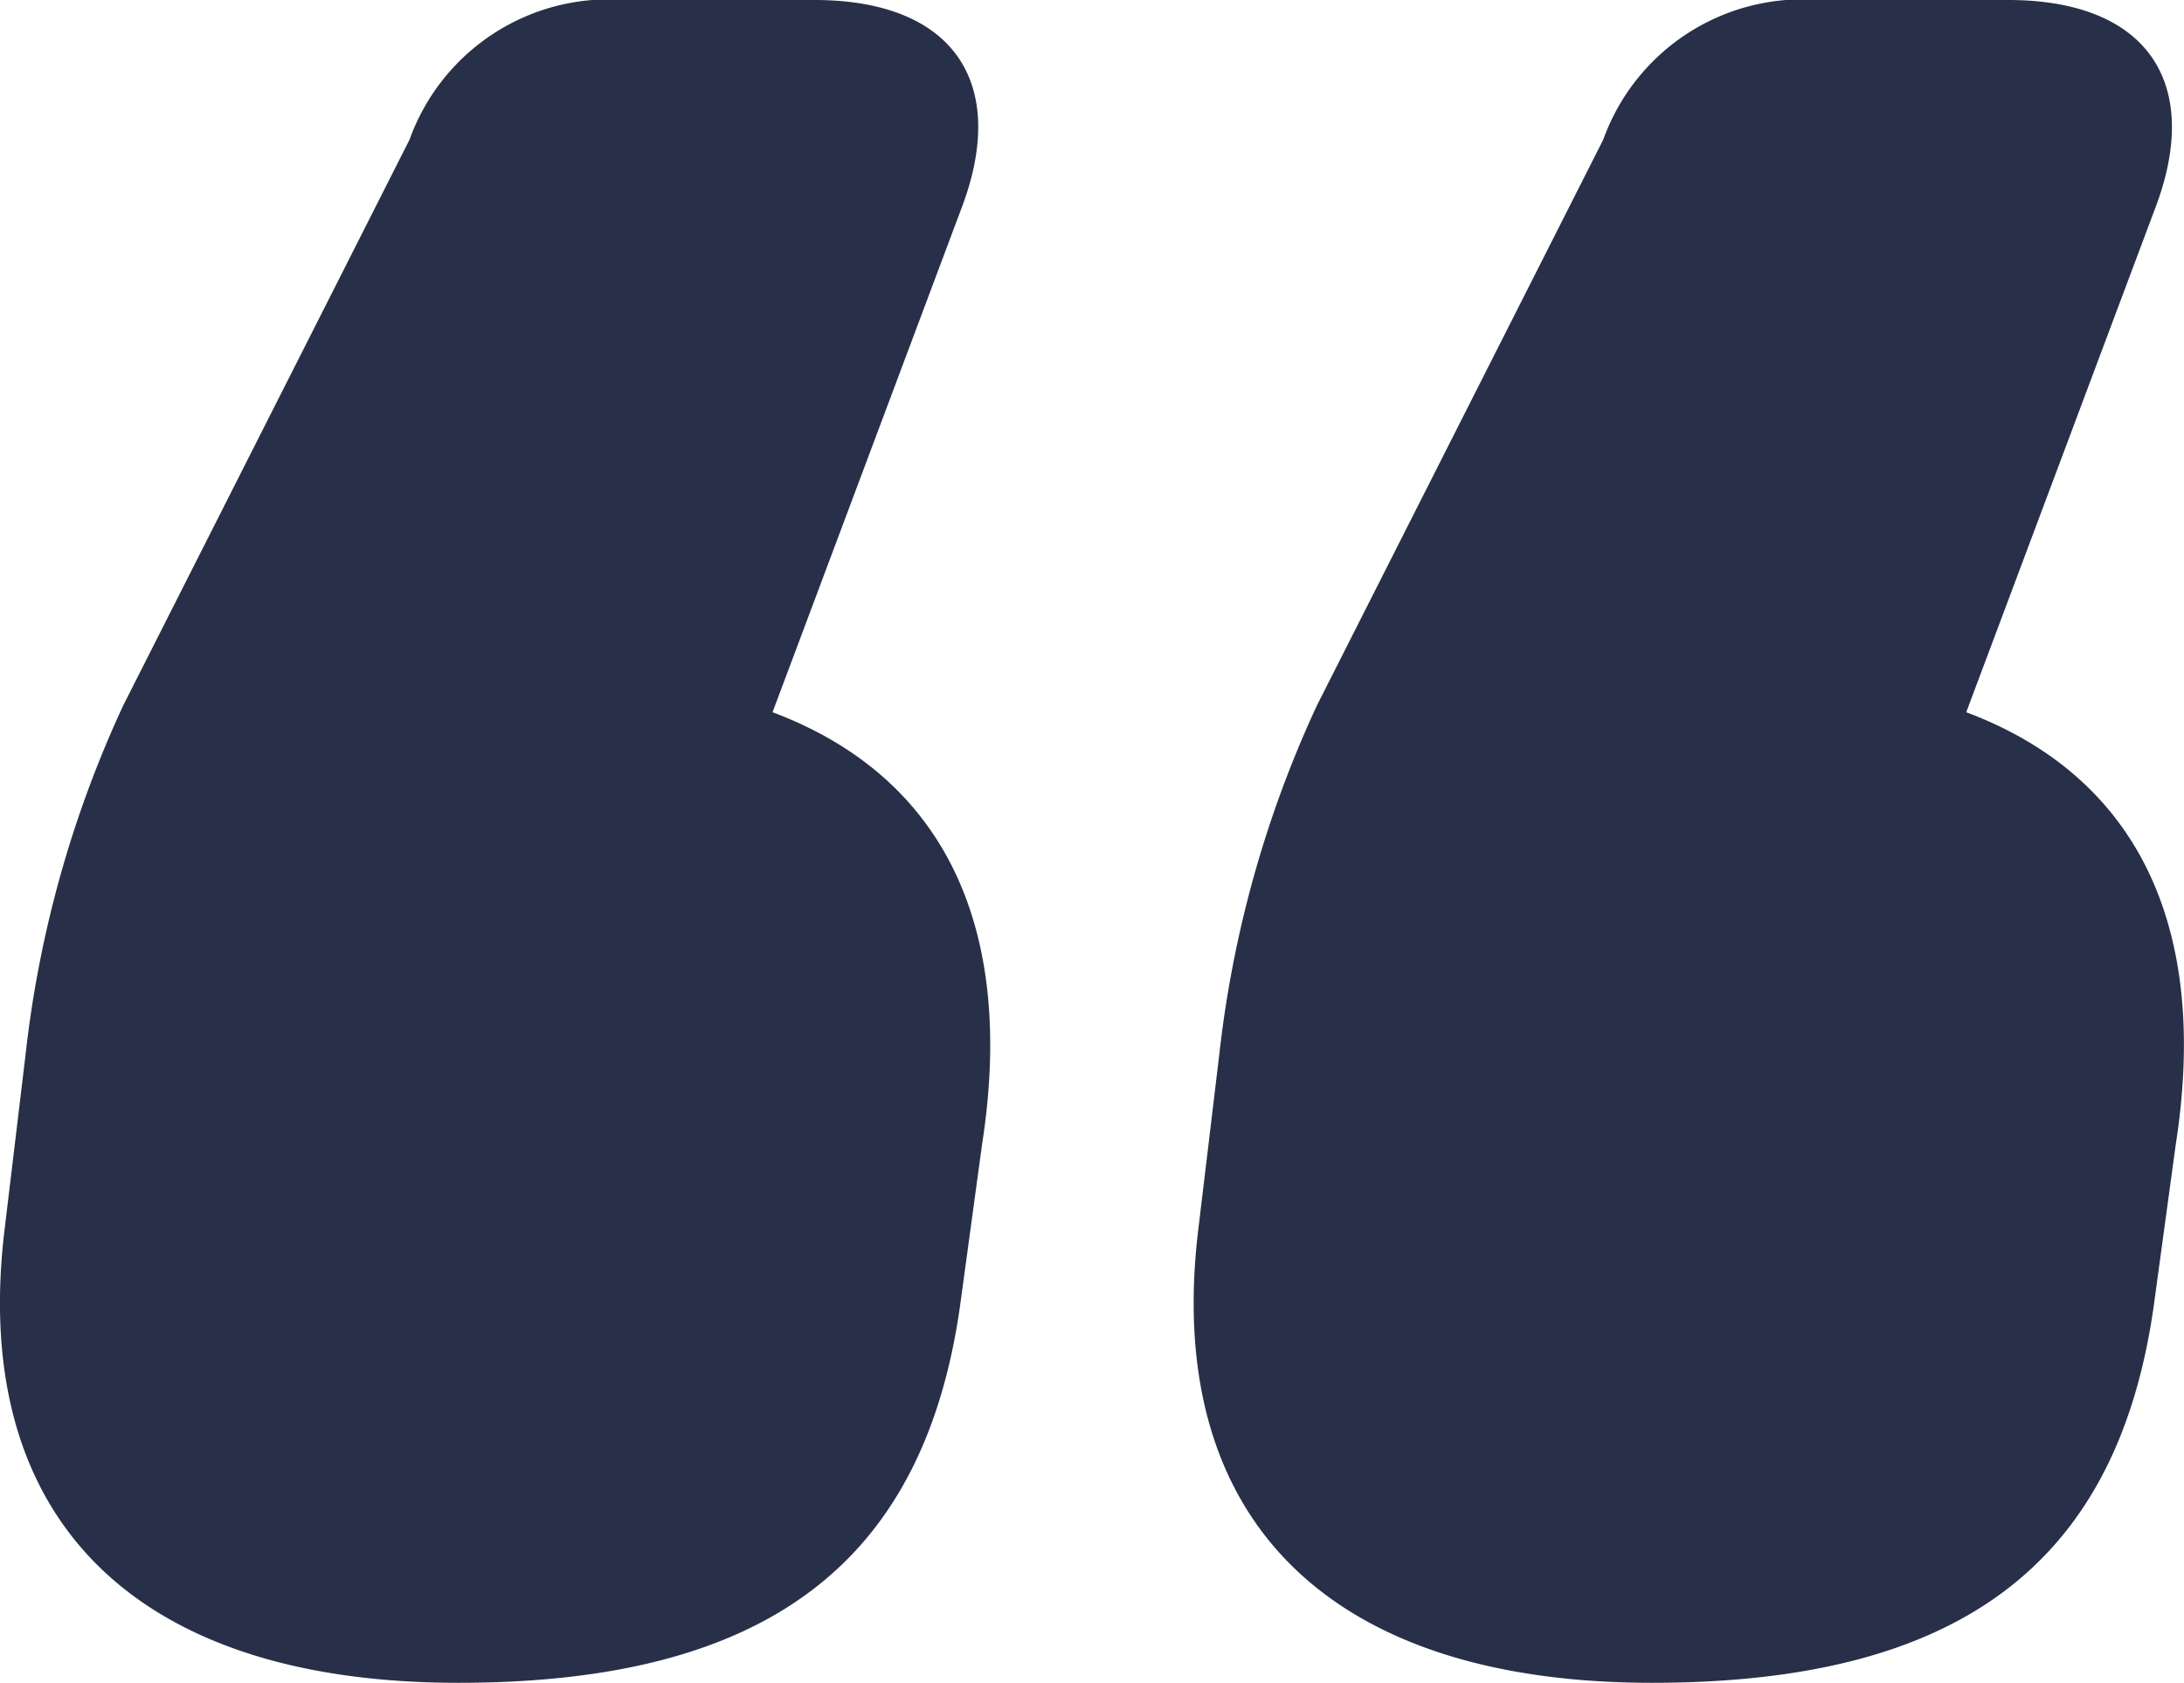
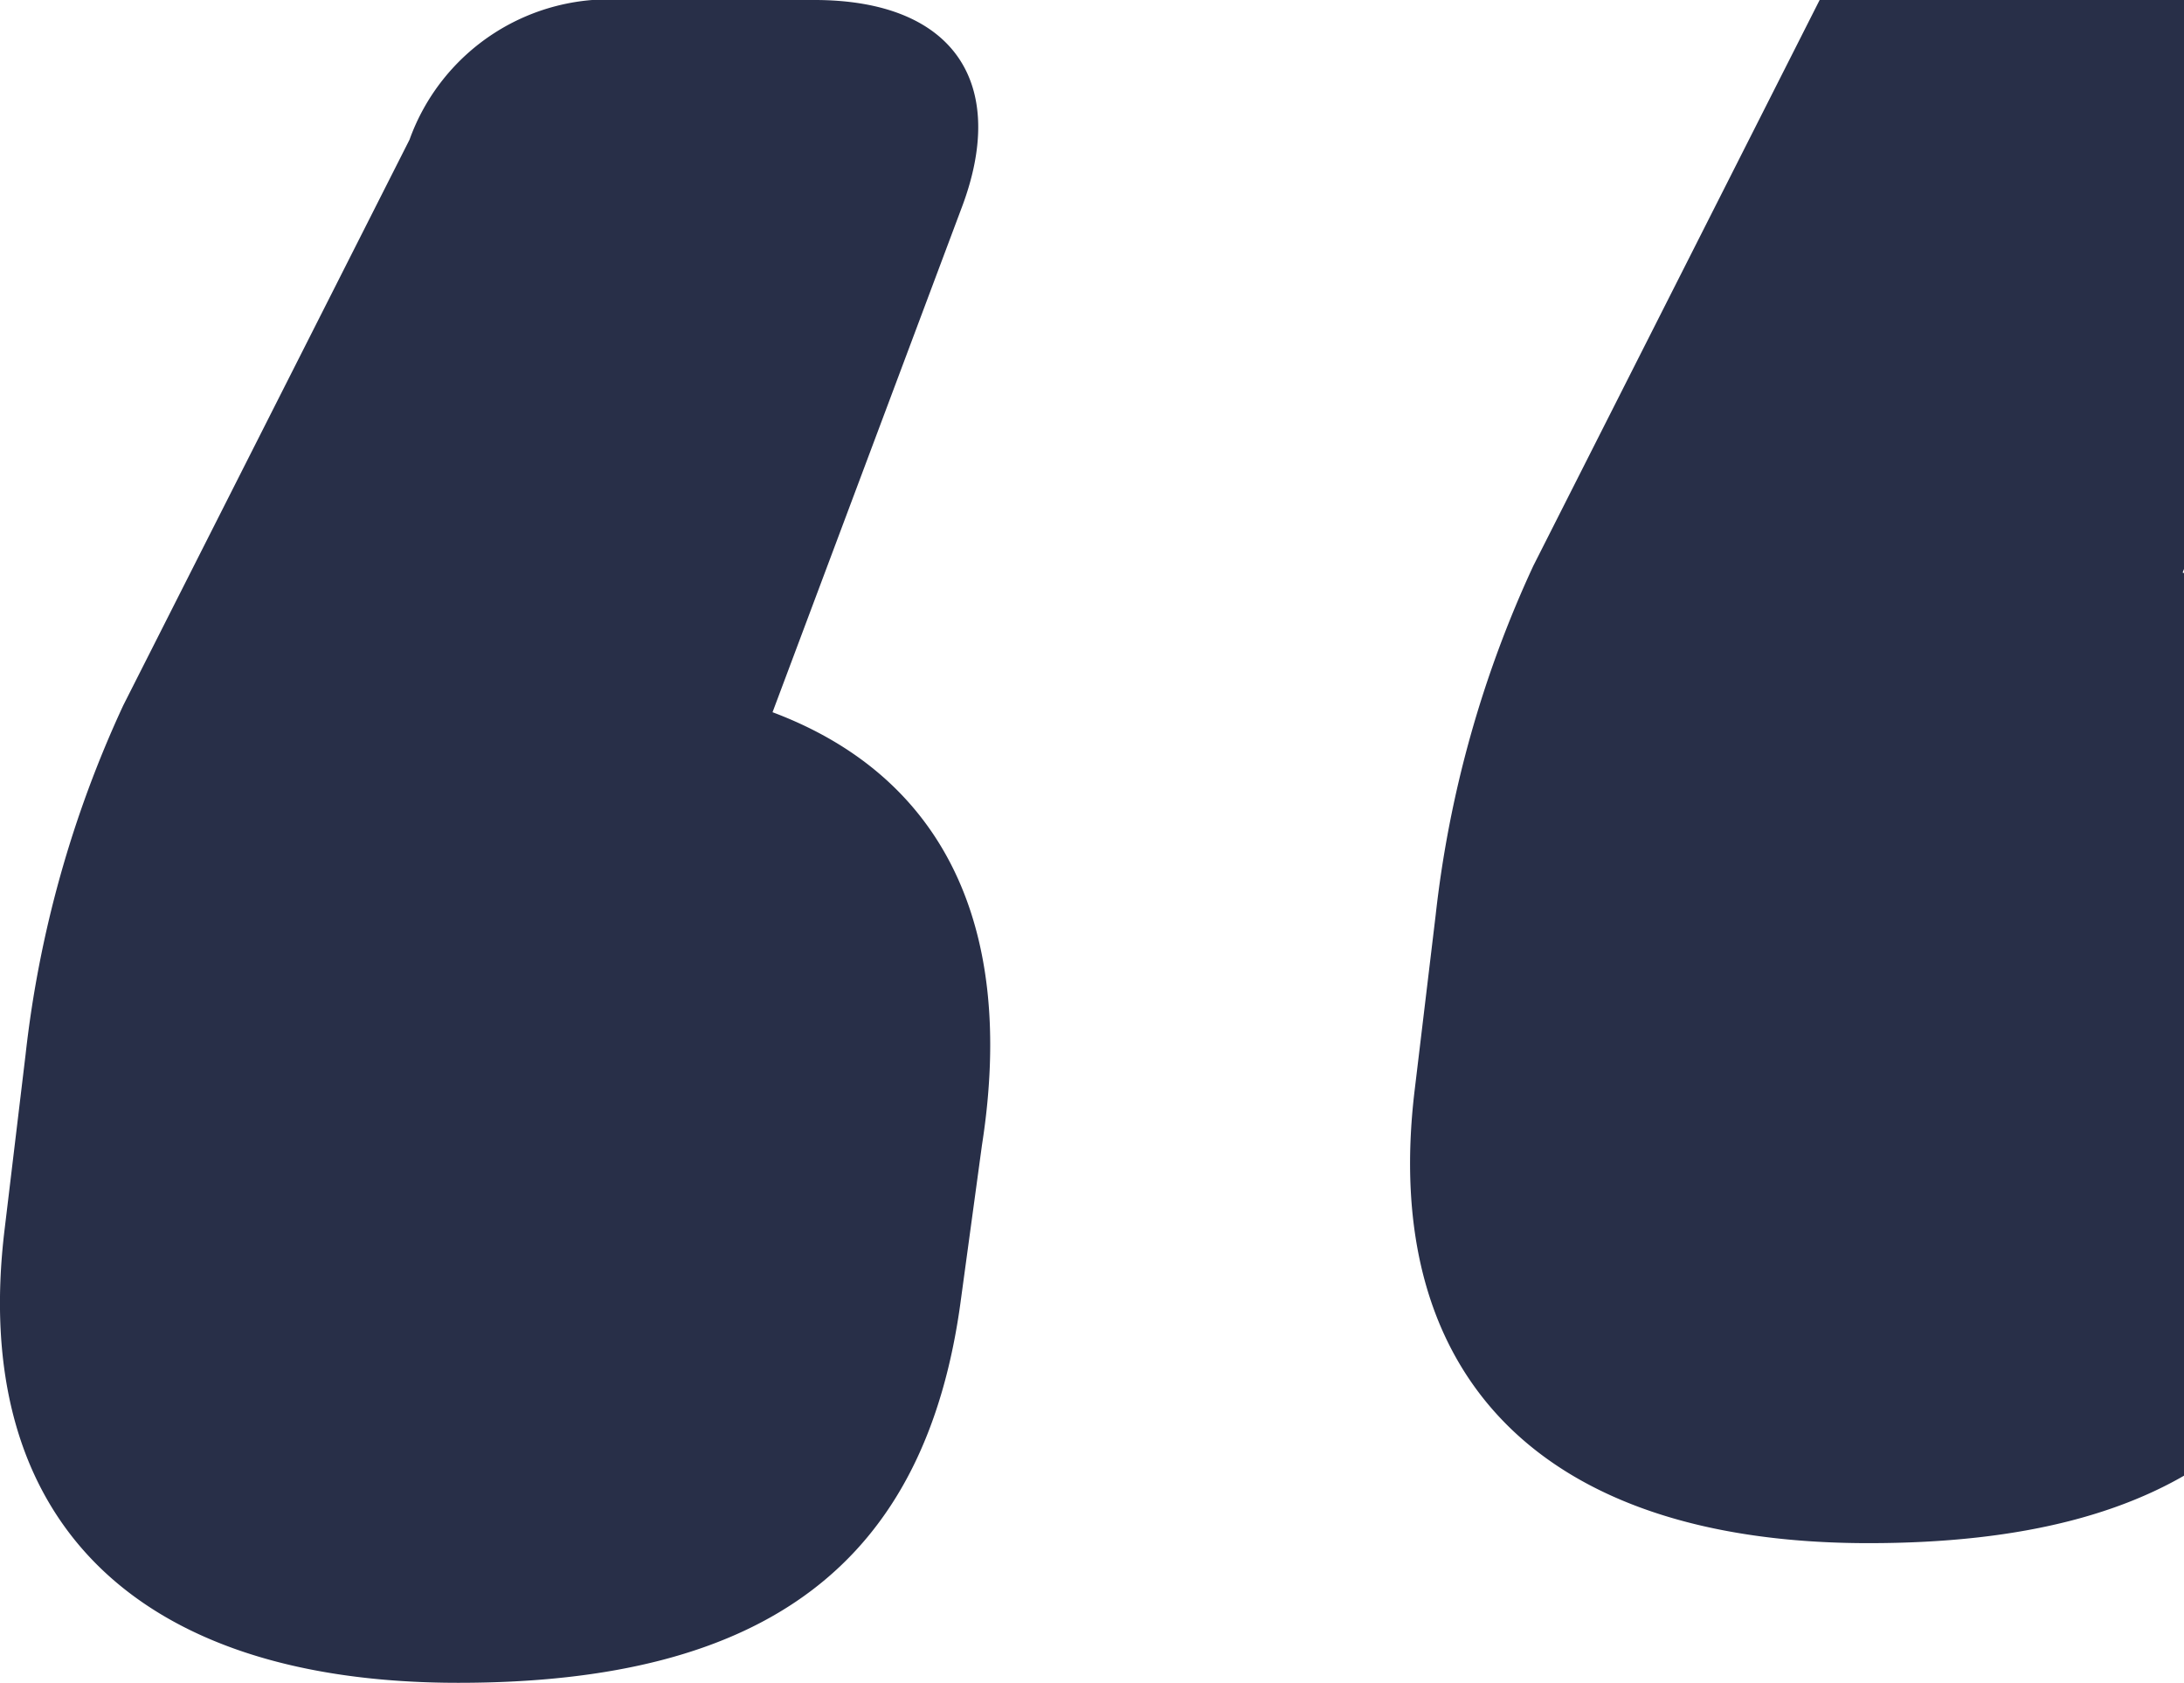
<svg xmlns="http://www.w3.org/2000/svg" width="22.526" height="17.352" viewBox="0 0 22.526 17.352">
-   <path d="M23.832-50.04A2.187,2.187,0,0,0,21.6-48.6l-2.952,5.832a11.576,11.576,0,0,0-1.008,3.6l-.216,1.8c-.36,2.952,1.3,4.68,4.68,4.68,3.168,0,4.824-1.224,5.184-3.96l.216-1.584c.36-2.3-.432-3.816-2.16-4.464l1.944-5.184c.5-1.3-.072-2.16-1.512-2.16Zm-12.312,0A2.187,2.187,0,0,0,9.288-48.6L6.336-42.768a11.576,11.576,0,0,0-1.008,3.6l-.216,1.8c-.36,2.952,1.3,4.68,4.68,4.68,3.168,0,4.824-1.224,5.184-3.96l.216-1.584c.36-2.3-.432-3.816-2.16-4.464l1.944-5.184c.5-1.3-.072-2.16-1.512-2.16Z" transform="translate(-5.064 50.04)" fill="#282f48" />
+   <path d="M23.832-50.04l-2.952,5.832a11.576,11.576,0,0,0-1.008,3.6l-.216,1.8c-.36,2.952,1.3,4.68,4.68,4.68,3.168,0,4.824-1.224,5.184-3.96l.216-1.584c.36-2.3-.432-3.816-2.16-4.464l1.944-5.184c.5-1.3-.072-2.16-1.512-2.16Zm-12.312,0A2.187,2.187,0,0,0,9.288-48.6L6.336-42.768a11.576,11.576,0,0,0-1.008,3.6l-.216,1.8c-.36,2.952,1.3,4.68,4.68,4.68,3.168,0,4.824-1.224,5.184-3.96l.216-1.584c.36-2.3-.432-3.816-2.16-4.464l1.944-5.184c.5-1.3-.072-2.16-1.512-2.16Z" transform="translate(-5.064 50.04)" fill="#282f48" />
</svg>